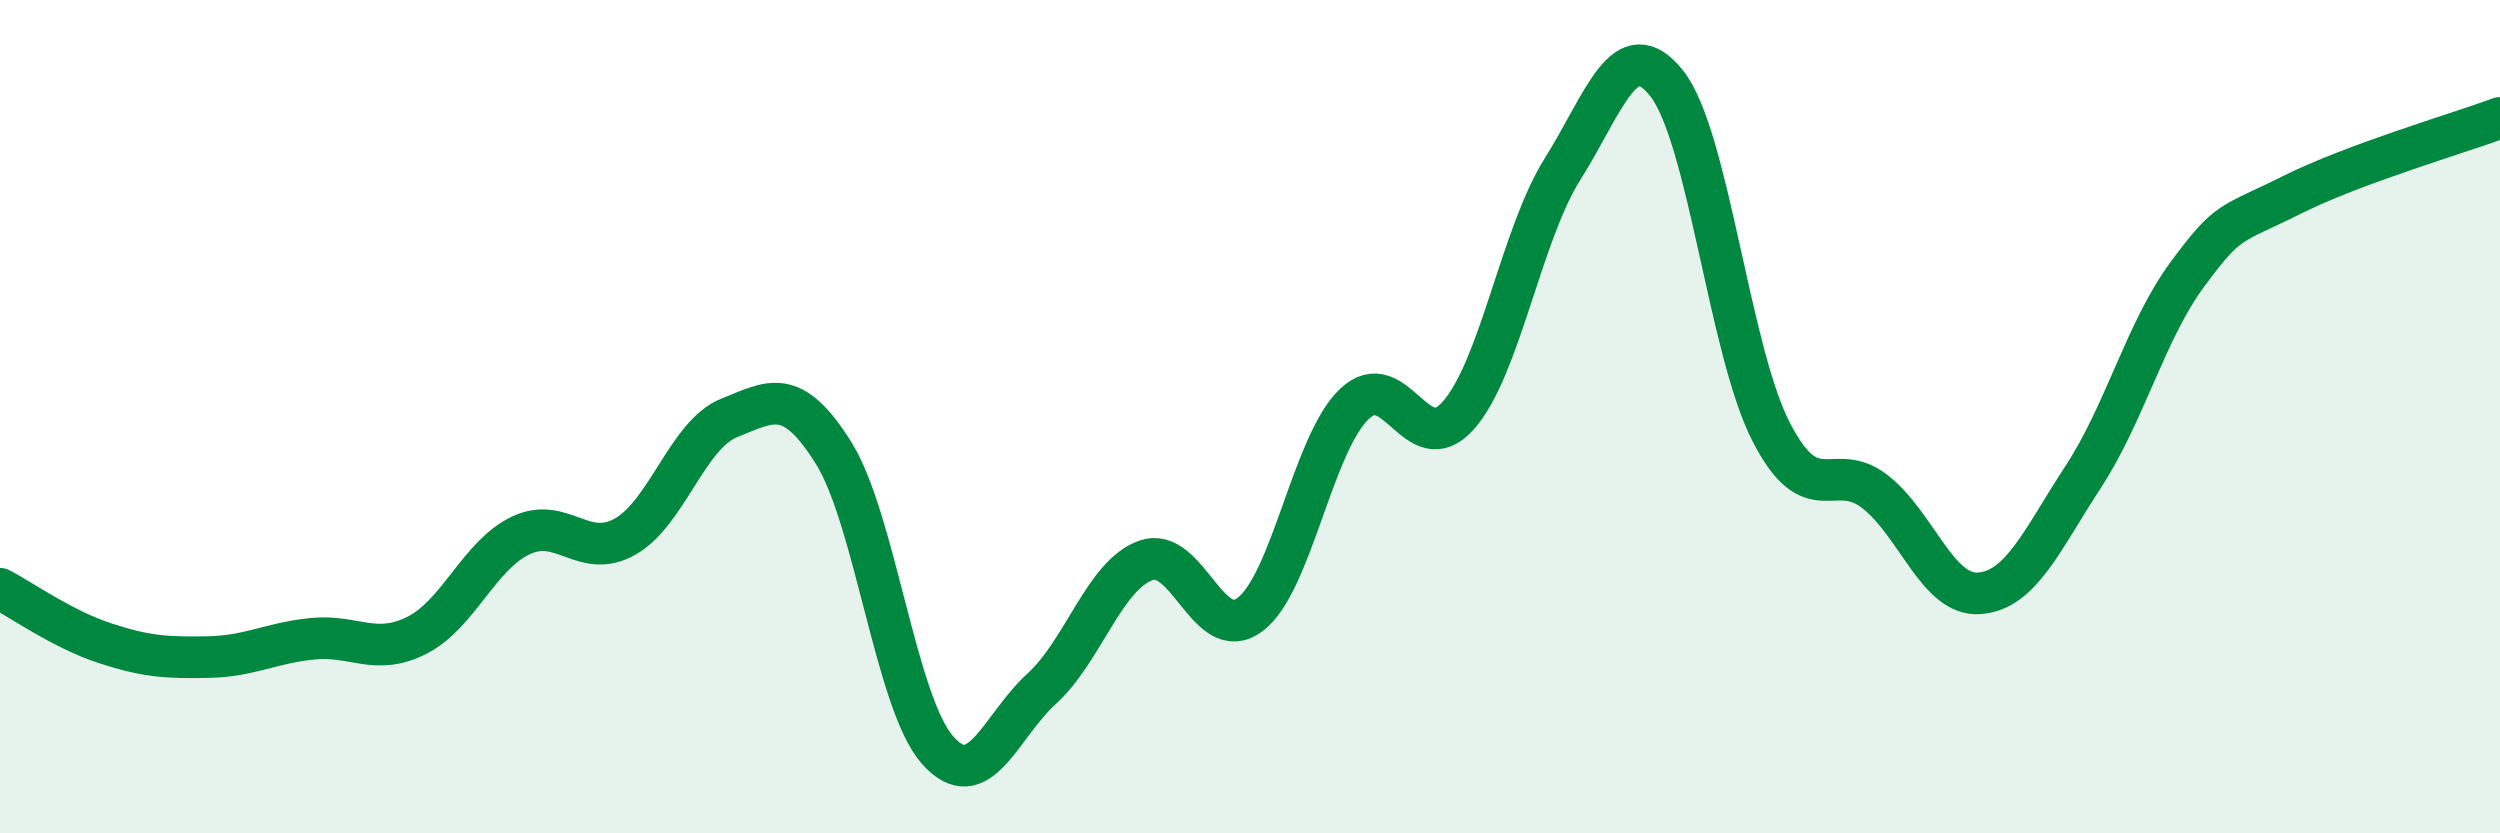
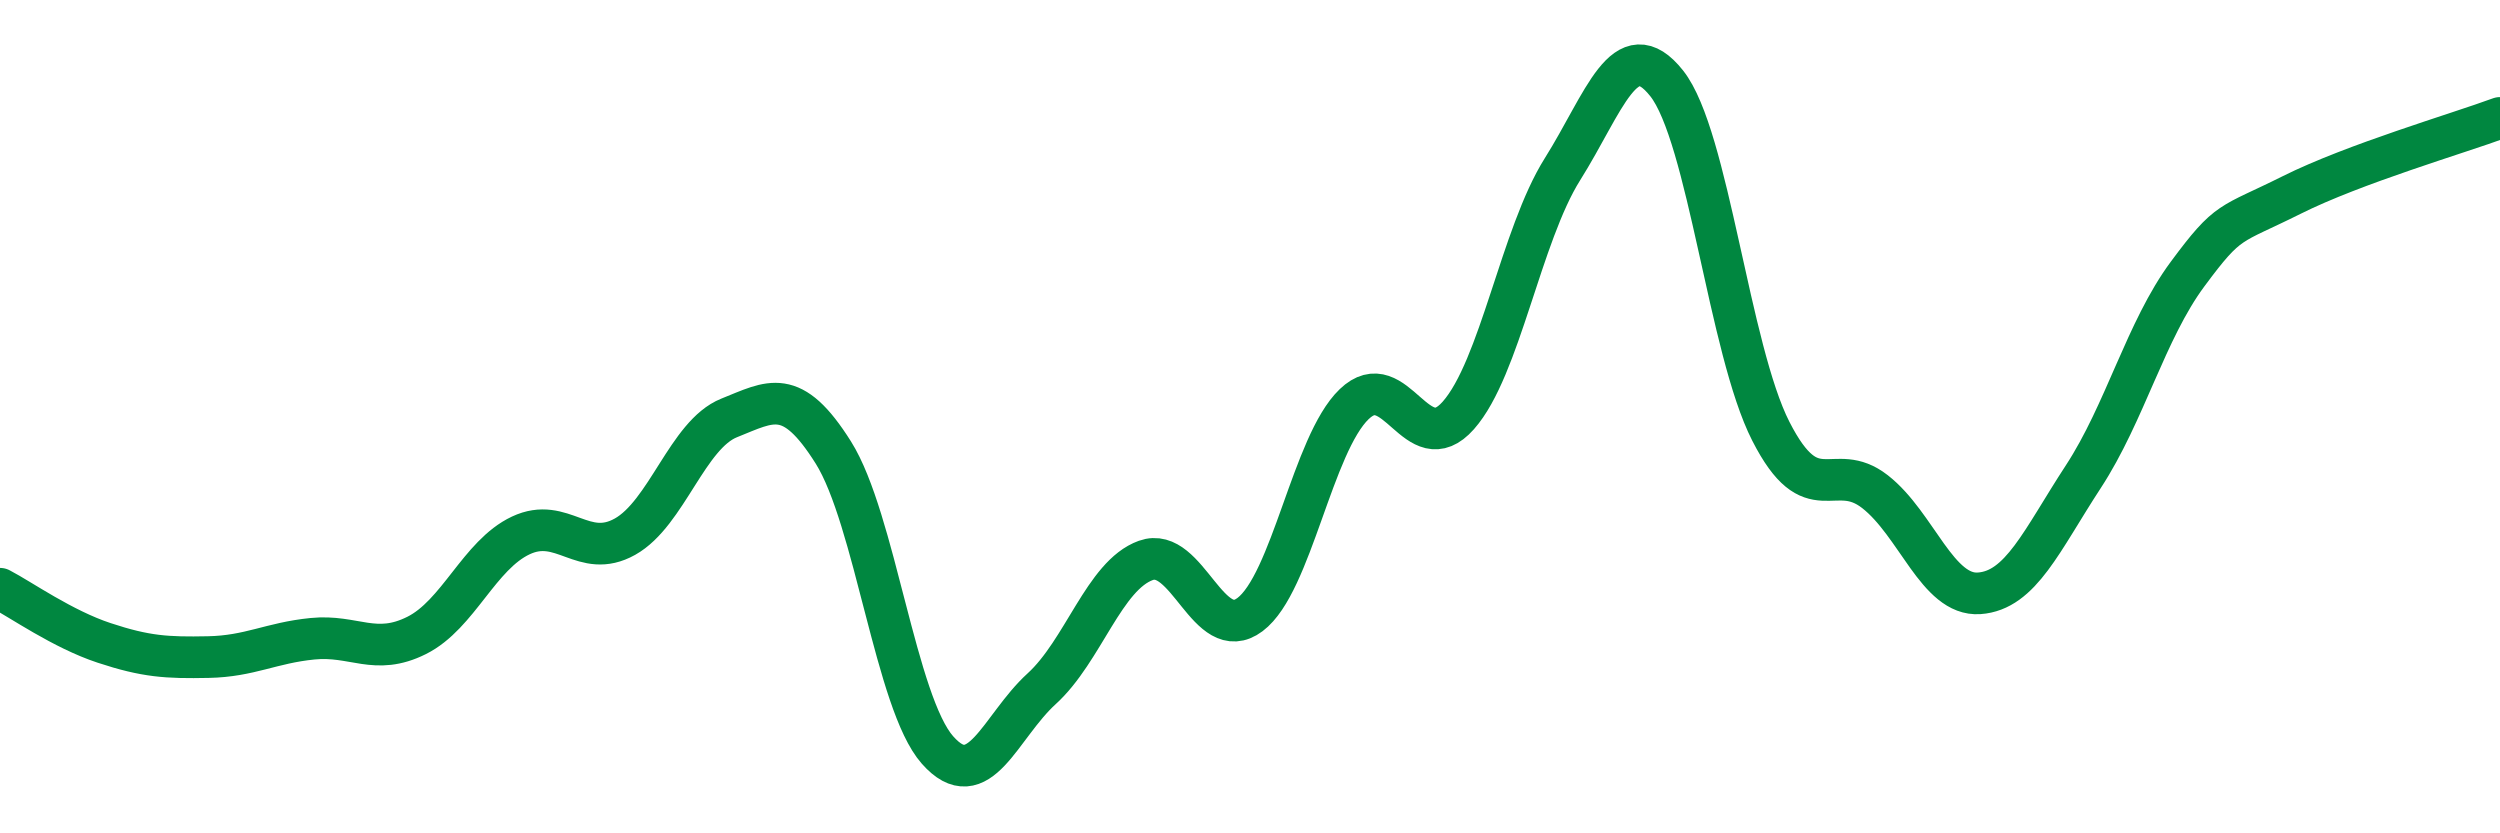
<svg xmlns="http://www.w3.org/2000/svg" width="60" height="20" viewBox="0 0 60 20">
-   <path d="M 0,14.13 C 0.5,14.39 1.5,15.1 2.5,15.43 C 3.5,15.76 4,15.79 5,15.77 C 6,15.75 6.5,15.43 7.5,15.33 C 8.5,15.23 9,15.75 10,15.25 C 11,14.75 11.5,13.32 12.5,12.85 C 13.5,12.38 14,13.44 15,12.88 C 16,12.32 16.5,10.43 17.5,10.03 C 18.5,9.63 19,9.27 20,10.86 C 21,12.45 21.5,16.87 22.5,18 C 23.5,19.13 24,17.44 25,16.53 C 26,15.62 26.5,13.81 27.5,13.45 C 28.5,13.09 29,15.5 30,14.75 C 31,14 31.5,10.66 32.5,9.7 C 33.5,8.74 34,11.1 35,9.97 C 36,8.84 36.5,5.65 37.5,4.06 C 38.5,2.47 39,0.74 40,2 C 41,3.26 41.5,8.39 42.5,10.35 C 43.5,12.31 44,11.02 45,11.8 C 46,12.58 46.5,14.31 47.5,14.24 C 48.5,14.17 49,12.97 50,11.44 C 51,9.91 51.5,7.93 52.5,6.58 C 53.5,5.23 53.5,5.43 55,4.68 C 56.5,3.93 59,3.2 60,2.83L60 20L0 20Z" fill="#008740" opacity="0.1" stroke-linecap="round" stroke-linejoin="round" />
  <path d="M 0,14.13 C 0.5,14.39 1.5,15.1 2.5,15.43 C 3.5,15.76 4,15.79 5,15.77 C 6,15.75 6.5,15.43 7.5,15.33 C 8.5,15.23 9,15.75 10,15.25 C 11,14.75 11.5,13.32 12.5,12.85 C 13.5,12.38 14,13.44 15,12.88 C 16,12.32 16.5,10.43 17.5,10.03 C 18.5,9.63 19,9.27 20,10.86 C 21,12.45 21.5,16.87 22.5,18 C 23.5,19.13 24,17.44 25,16.53 C 26,15.62 26.5,13.81 27.5,13.45 C 28.5,13.09 29,15.5 30,14.75 C 31,14 31.5,10.66 32.5,9.7 C 33.5,8.74 34,11.1 35,9.97 C 36,8.84 36.5,5.65 37.5,4.06 C 38.5,2.47 39,0.74 40,2 C 41,3.26 41.5,8.39 42.5,10.35 C 43.5,12.31 44,11.02 45,11.8 C 46,12.58 46.5,14.31 47.5,14.24 C 48.5,14.17 49,12.97 50,11.44 C 51,9.91 51.5,7.93 52.5,6.58 C 53.5,5.23 53.5,5.43 55,4.68 C 56.5,3.93 59,3.2 60,2.83" stroke="#008740" stroke-width="1" fill="none" stroke-linecap="round" stroke-linejoin="round" />
</svg>